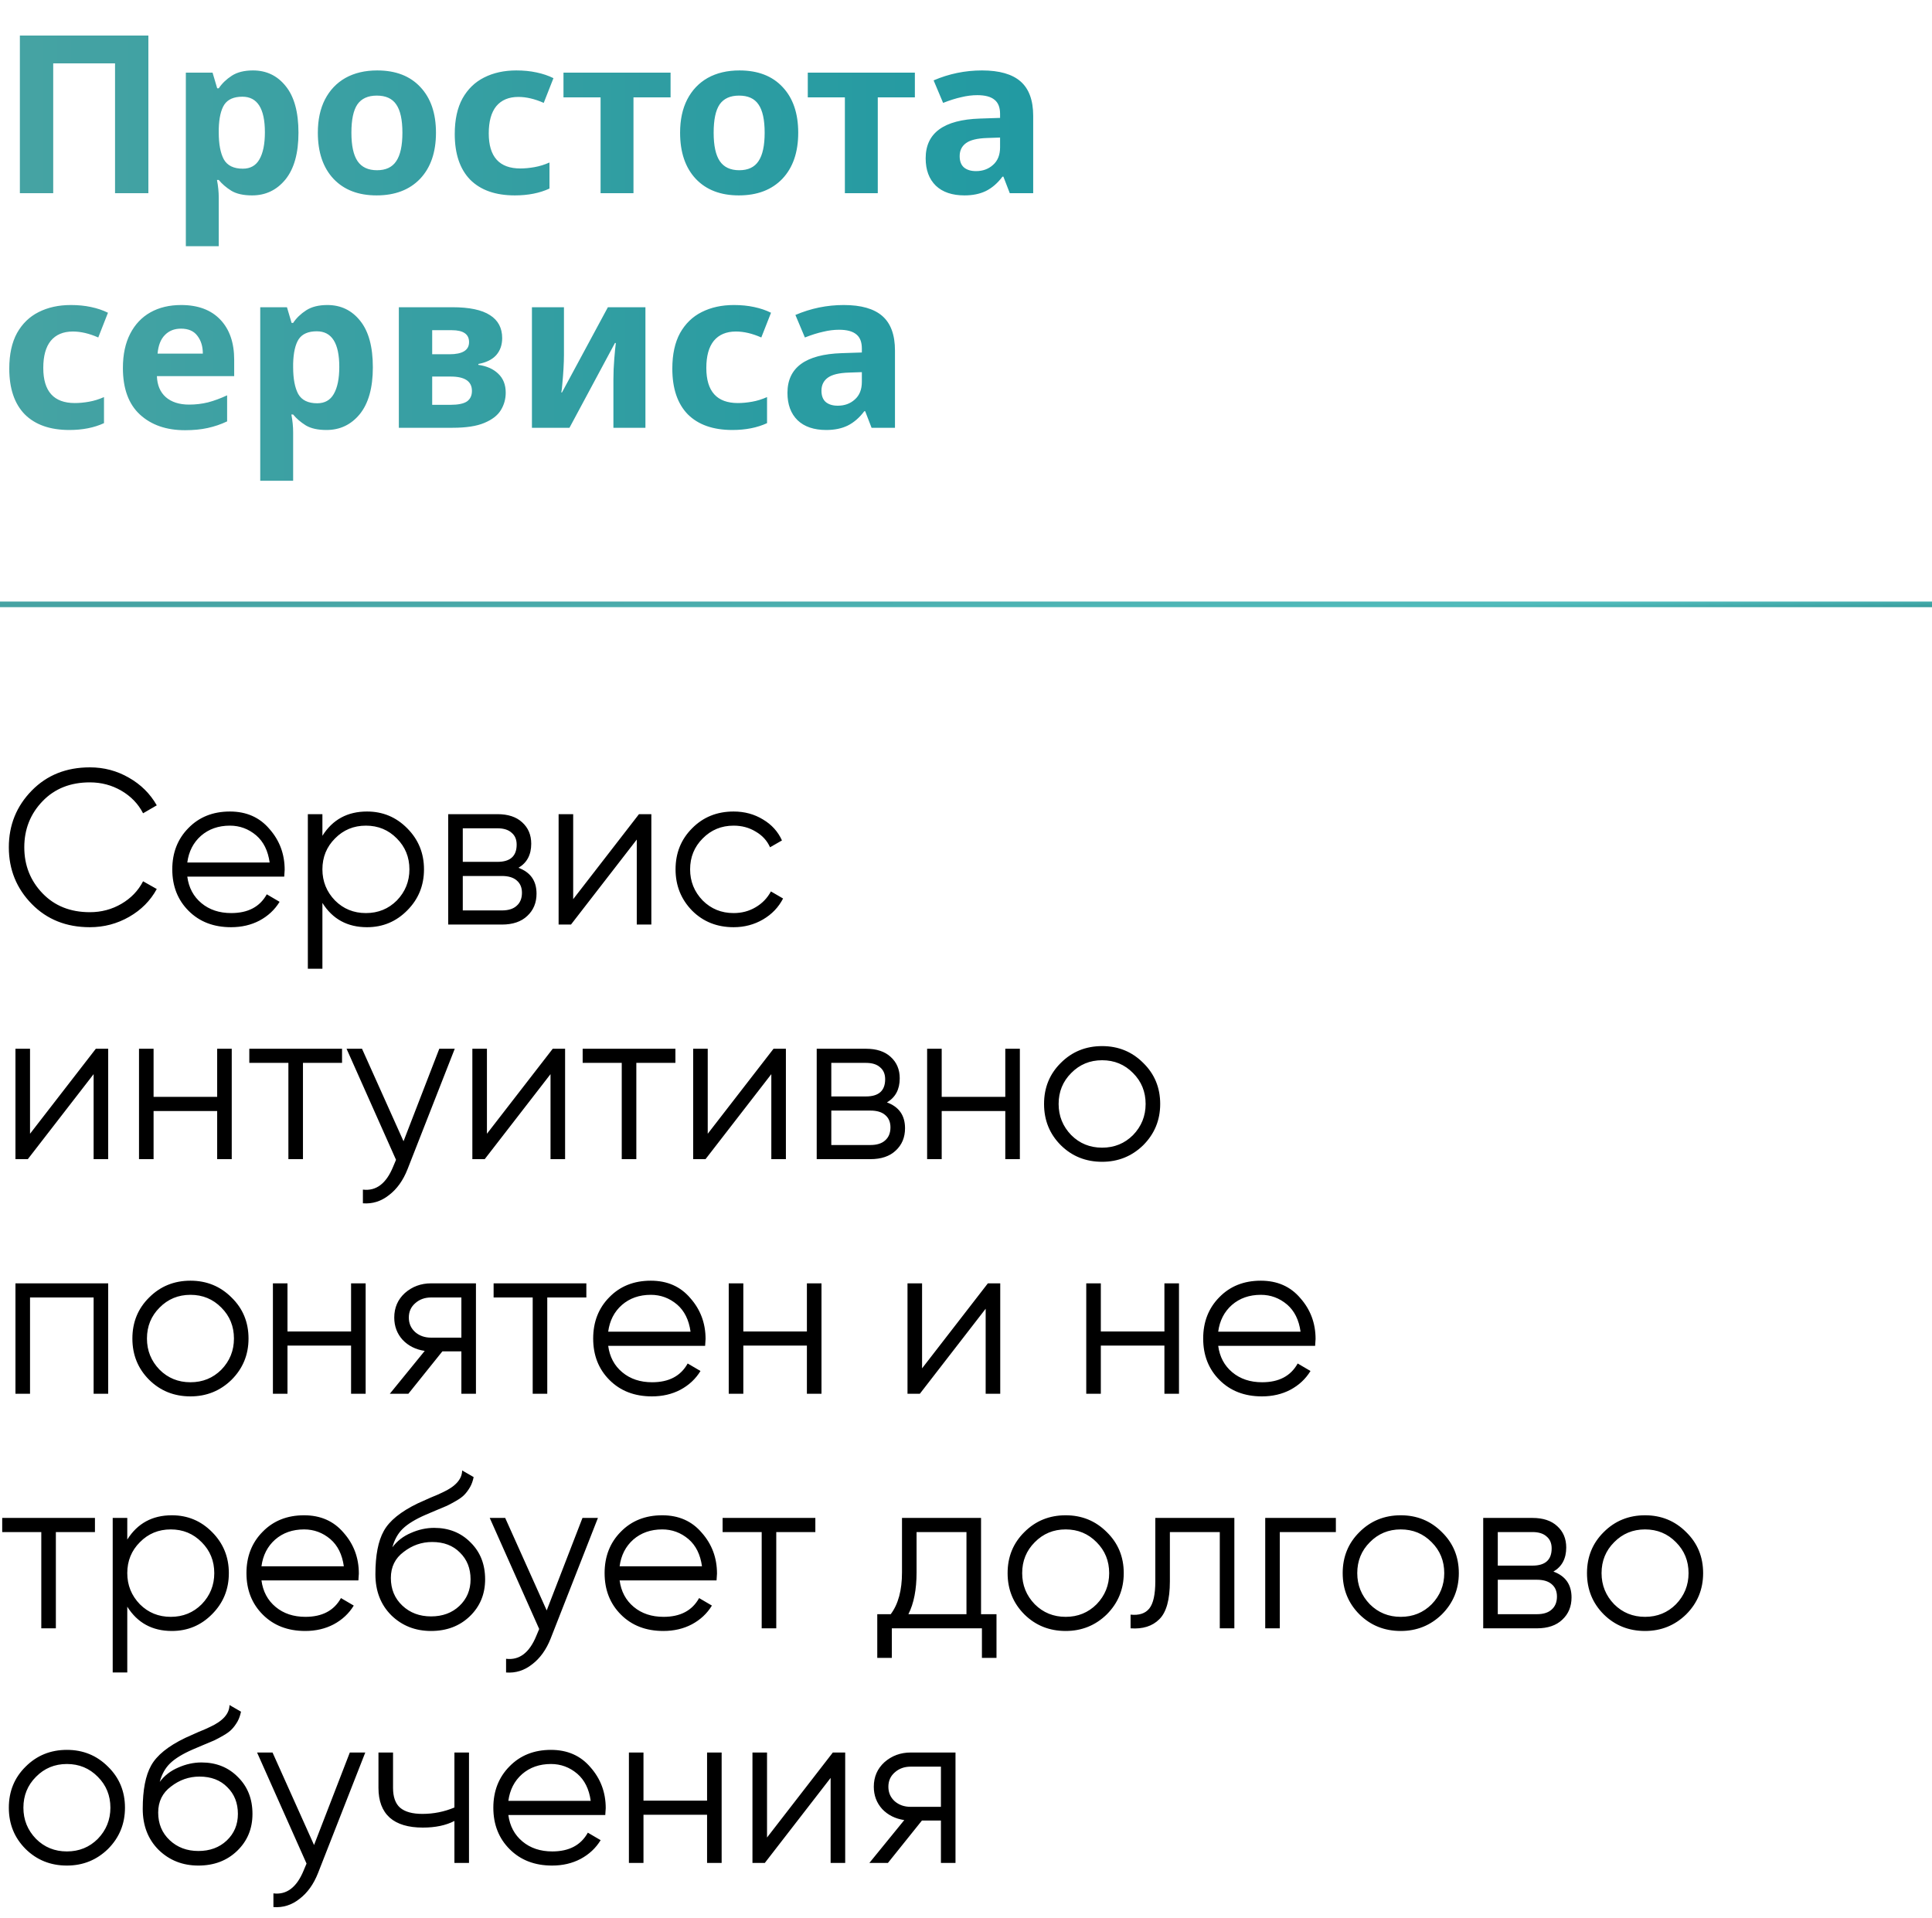
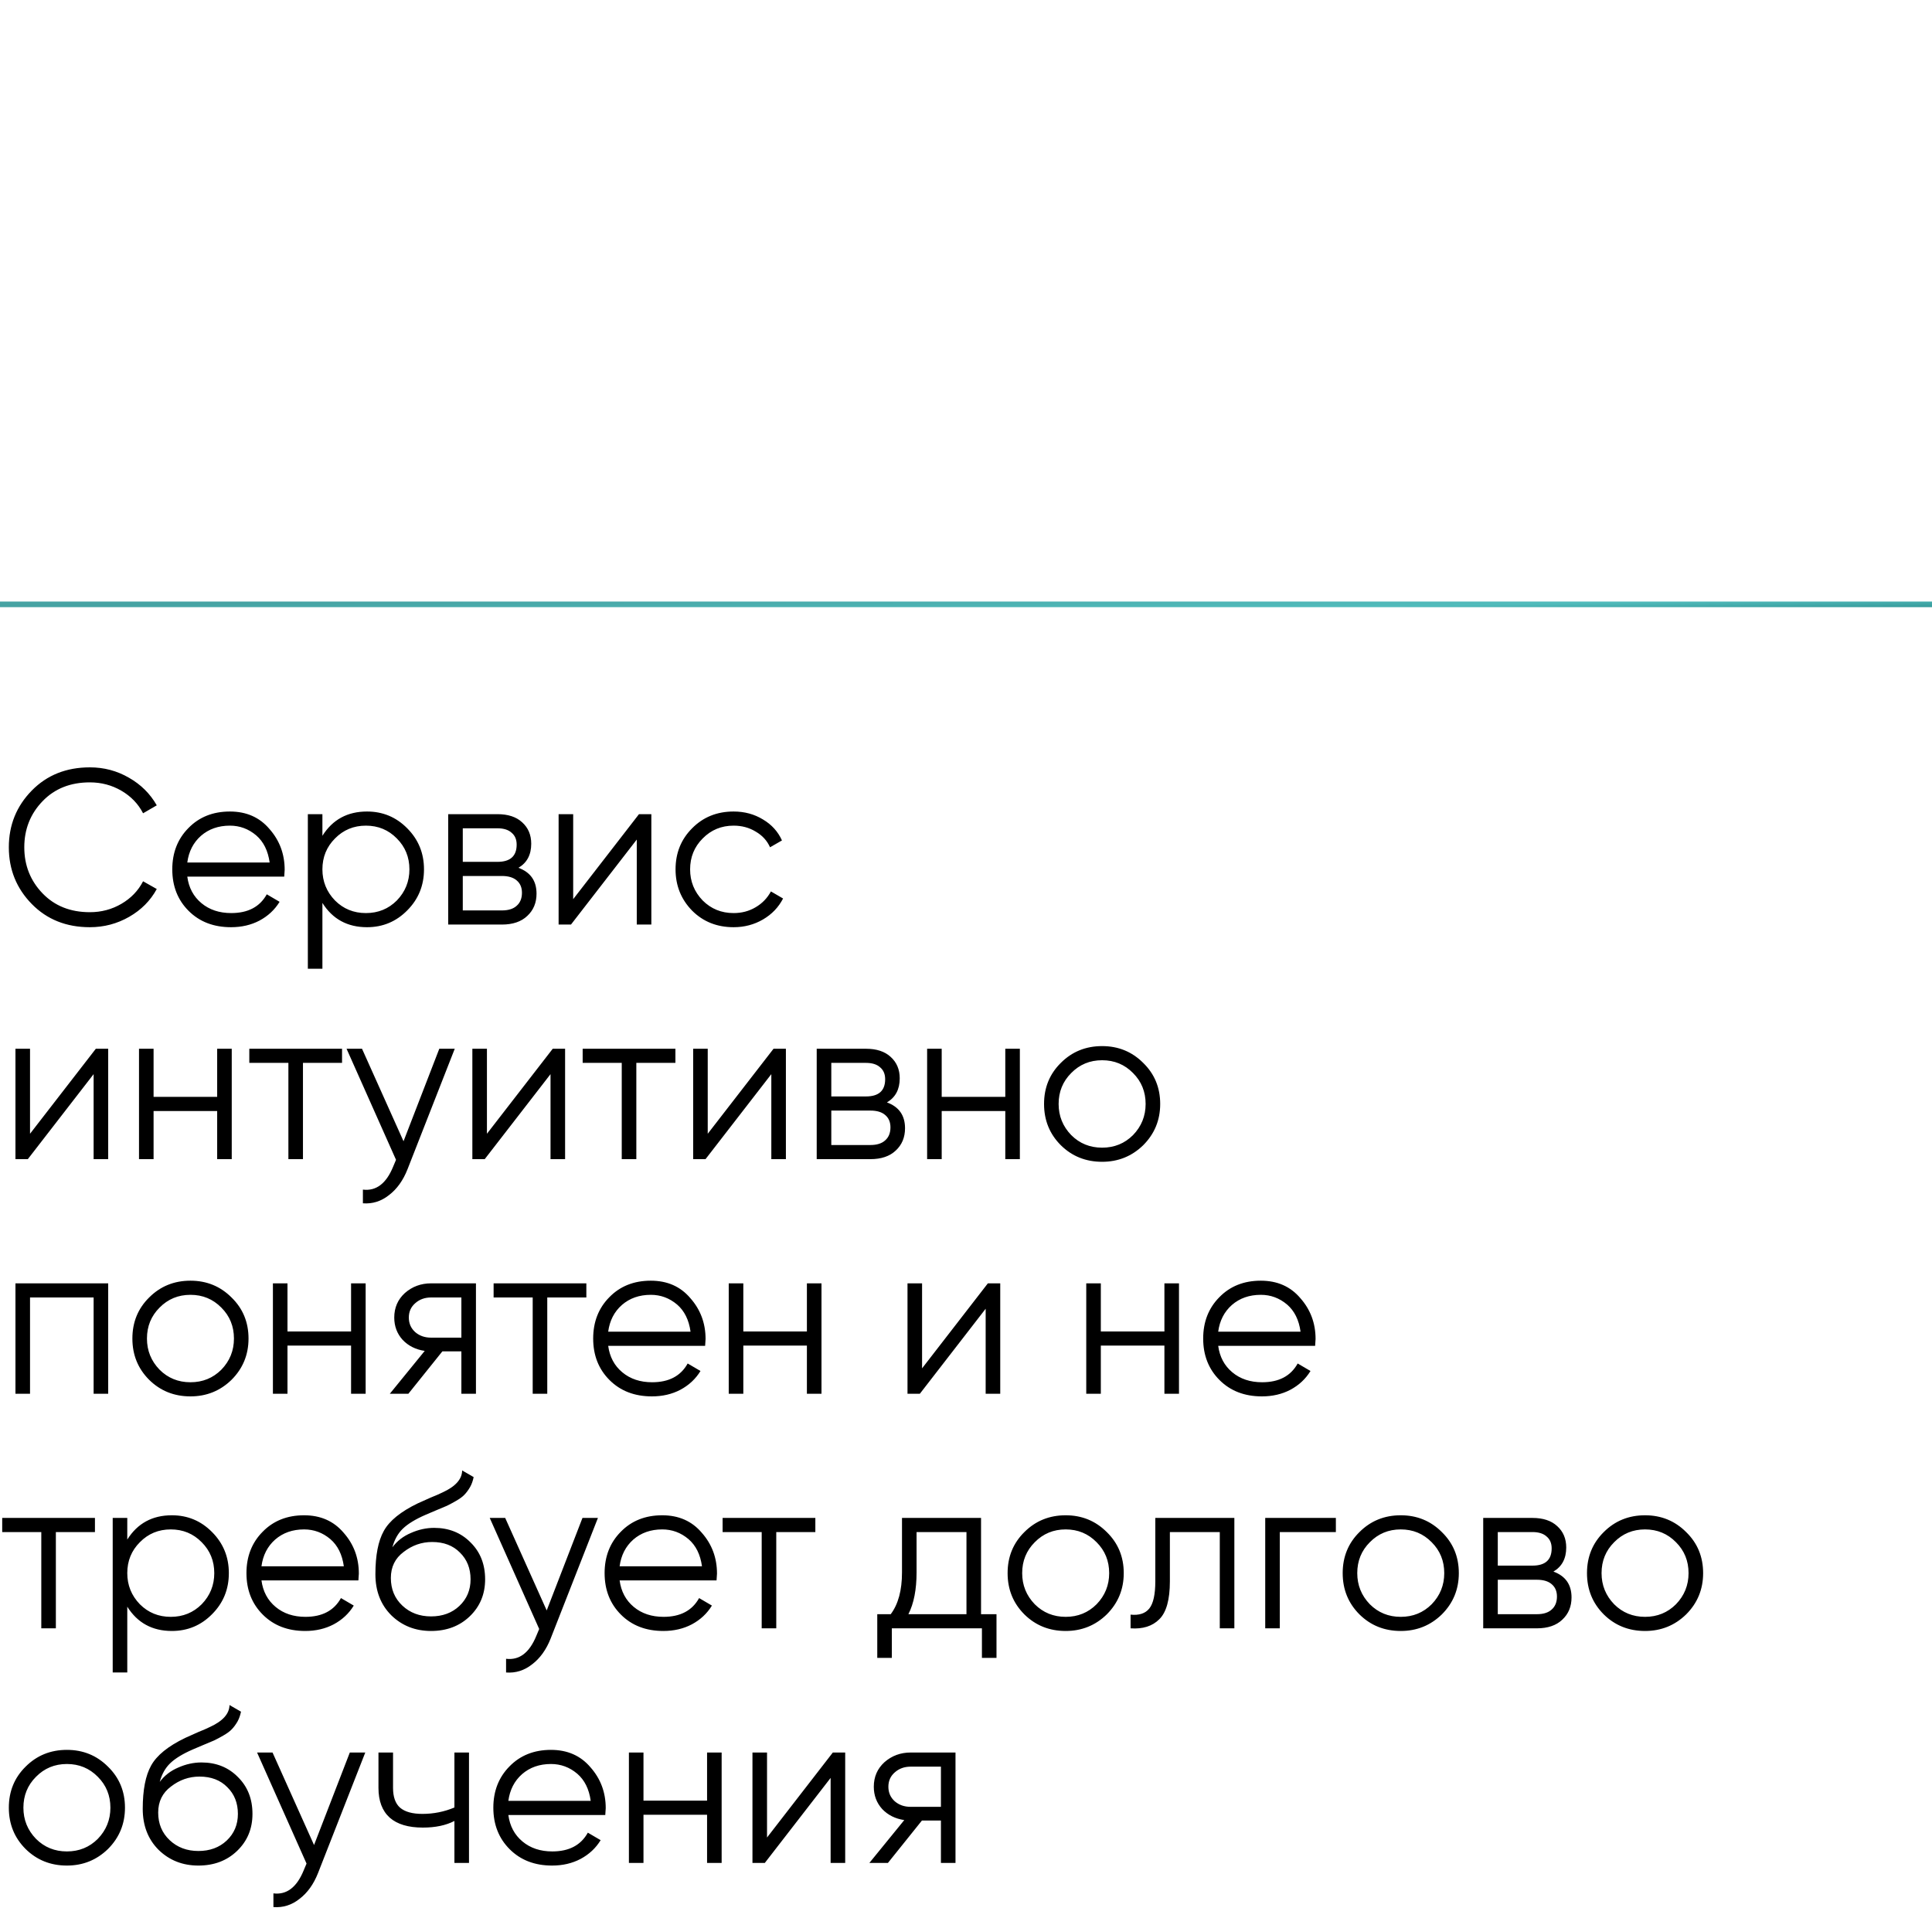
<svg xmlns="http://www.w3.org/2000/svg" width="140" height="139" viewBox="0 0 140 139" fill="none">
-   <path d="M1.44 14V2.576H10.752V14H8.336V4.592H3.856V14H1.44ZM13.467 17.84V5.264H15.403L15.739 6.4H15.851C16.086 6.048 16.401 5.744 16.796 5.488C17.19 5.232 17.702 5.104 18.331 5.104C19.313 5.104 20.108 5.488 20.715 6.256C21.323 7.013 21.628 8.133 21.628 9.616C21.628 11.099 21.313 12.229 20.683 13.008C20.054 13.776 19.249 14.16 18.267 14.16C17.638 14.16 17.137 14.048 16.764 13.824C16.39 13.589 16.086 13.328 15.851 13.04H15.723C15.809 13.488 15.851 13.915 15.851 14.32V17.84H13.467ZM17.596 12.224C18.14 12.224 18.54 12 18.796 11.552C19.062 11.093 19.195 10.437 19.195 9.584C19.195 7.867 18.651 7.008 17.564 7.008C16.945 7.008 16.508 7.2 16.252 7.584C16.006 7.968 15.873 8.555 15.851 9.344V9.6C15.851 10.443 15.974 11.093 16.22 11.552C16.476 12 16.934 12.224 17.596 12.224ZM27.288 14.16C25.965 14.16 24.925 13.76 24.168 12.96C23.41 12.149 23.032 11.035 23.032 9.616C23.032 8.688 23.202 7.888 23.544 7.216C23.896 6.533 24.392 6.011 25.032 5.648C25.682 5.285 26.45 5.104 27.336 5.104C28.669 5.104 29.709 5.504 30.456 6.304C31.213 7.104 31.592 8.208 31.592 9.616C31.592 11.035 31.208 12.149 30.44 12.96C29.672 13.76 28.621 14.16 27.288 14.16ZM27.32 12.336C27.96 12.336 28.424 12.117 28.712 11.68C29.01 11.243 29.16 10.555 29.16 9.616C29.16 8.677 29.01 7.995 28.712 7.568C28.424 7.141 27.954 6.928 27.304 6.928C26.664 6.928 26.194 7.141 25.896 7.568C25.608 7.995 25.464 8.677 25.464 9.616C25.464 10.555 25.613 11.243 25.912 11.68C26.21 12.117 26.68 12.336 27.32 12.336ZM37.305 14.16C35.908 14.16 34.831 13.781 34.073 13.024C33.327 12.256 32.953 11.152 32.953 9.712C32.953 8.677 33.14 7.819 33.513 7.136C33.897 6.453 34.42 5.947 35.081 5.616C35.753 5.275 36.532 5.104 37.417 5.104C37.94 5.104 38.425 5.152 38.873 5.248C39.332 5.344 39.743 5.483 40.105 5.664L39.401 7.456C38.751 7.168 38.137 7.024 37.561 7.024C36.868 7.024 36.335 7.248 35.961 7.696C35.599 8.144 35.417 8.8 35.417 9.664C35.417 11.36 36.18 12.208 37.705 12.208C38.025 12.208 38.367 12.176 38.729 12.112C39.092 12.048 39.455 11.936 39.817 11.776V13.664C39.103 13.995 38.265 14.16 37.305 14.16ZM43.52 14V7.056H40.832V5.264H48.592V7.056H45.904V14H43.52ZM53.538 14.16C52.215 14.16 51.175 13.76 50.418 12.96C49.66 12.149 49.282 11.035 49.282 9.616C49.282 8.688 49.452 7.888 49.794 7.216C50.146 6.533 50.642 6.011 51.282 5.648C51.932 5.285 52.7 5.104 53.586 5.104C54.919 5.104 55.959 5.504 56.706 6.304C57.463 7.104 57.842 8.208 57.842 9.616C57.842 11.035 57.458 12.149 56.69 12.96C55.922 13.76 54.871 14.16 53.538 14.16ZM53.57 12.336C54.21 12.336 54.674 12.117 54.962 11.68C55.26 11.243 55.41 10.555 55.41 9.616C55.41 8.677 55.26 7.995 54.962 7.568C54.674 7.141 54.204 6.928 53.554 6.928C52.914 6.928 52.444 7.141 52.146 7.568C51.858 7.995 51.714 8.677 51.714 9.616C51.714 10.555 51.863 11.243 52.162 11.68C52.46 12.117 52.93 12.336 53.57 12.336ZM61.223 14V7.056H58.535V5.264H66.295V7.056H63.607V14H61.223ZM69.893 14.16C68.997 14.16 68.304 13.925 67.813 13.456C67.323 12.976 67.077 12.315 67.077 11.472C67.077 9.637 68.389 8.677 71.013 8.592L72.469 8.544V8.256C72.469 7.787 72.336 7.445 72.069 7.232C71.802 7.008 71.386 6.896 70.821 6.896C70.448 6.896 70.064 6.944 69.669 7.04C69.275 7.125 68.832 7.264 68.341 7.456L67.653 5.824C68.773 5.344 69.941 5.104 71.157 5.104C72.416 5.104 73.349 5.371 73.957 5.904C74.565 6.437 74.869 7.269 74.869 8.4V14H73.173L72.709 12.8H72.645C72.293 13.269 71.893 13.616 71.445 13.84C71.008 14.053 70.49 14.16 69.893 14.16ZM70.725 12.4C71.216 12.4 71.626 12.251 71.957 11.952C72.299 11.653 72.469 11.227 72.469 10.672V9.968L71.541 10C70.826 10.021 70.314 10.144 70.005 10.368C69.696 10.592 69.541 10.907 69.541 11.312C69.541 11.675 69.642 11.947 69.845 12.128C70.058 12.309 70.352 12.4 70.725 12.4ZM5.024 31.16C3.627 31.16 2.549 30.781 1.792 30.024C1.045 29.256 0.672 28.152 0.672 26.712C0.672 25.677 0.859 24.819 1.232 24.136C1.616 23.453 2.139 22.947 2.8 22.616C3.472 22.275 4.251 22.104 5.136 22.104C5.659 22.104 6.144 22.152 6.592 22.248C7.051 22.344 7.461 22.483 7.824 22.664L7.12 24.456C6.469 24.168 5.856 24.024 5.28 24.024C4.587 24.024 4.053 24.248 3.68 24.696C3.317 25.144 3.136 25.8 3.136 26.664C3.136 28.36 3.899 29.208 5.424 29.208C5.744 29.208 6.085 29.176 6.448 29.112C6.811 29.048 7.173 28.936 7.536 28.776V30.664C6.821 30.995 5.984 31.16 5.024 31.16ZM13.402 31.176C12.048 31.176 10.96 30.797 10.138 30.04C9.317 29.283 8.906 28.157 8.906 26.664C8.906 25.693 9.082 24.867 9.434 24.184C9.786 23.501 10.277 22.984 10.906 22.632C11.536 22.28 12.277 22.104 13.13 22.104C14.346 22.104 15.29 22.456 15.962 23.16C16.634 23.864 16.97 24.835 16.97 26.072V27.256H11.37C11.392 27.907 11.605 28.413 12.01 28.776C12.426 29.139 12.992 29.32 13.706 29.32C14.176 29.32 14.629 29.267 15.066 29.16C15.514 29.043 15.978 28.872 16.458 28.648V30.536C16.01 30.749 15.541 30.909 15.05 31.016C14.57 31.123 14.021 31.176 13.402 31.176ZM11.418 25.624H14.698C14.698 25.101 14.565 24.669 14.298 24.328C14.042 23.987 13.648 23.816 13.114 23.816C12.634 23.816 12.245 23.971 11.946 24.28C11.648 24.579 11.472 25.027 11.418 25.624ZM18.858 34.84V22.264H20.794L21.13 23.4H21.242C21.477 23.048 21.791 22.744 22.186 22.488C22.581 22.232 23.093 22.104 23.722 22.104C24.703 22.104 25.498 22.488 26.106 23.256C26.714 24.013 27.018 25.133 27.018 26.616C27.018 28.099 26.703 29.229 26.074 30.008C25.445 30.776 24.64 31.16 23.658 31.16C23.029 31.16 22.527 31.048 22.154 30.824C21.781 30.589 21.477 30.328 21.242 30.04H21.114C21.2 30.488 21.242 30.915 21.242 31.32V34.84H18.858ZM22.986 29.224C23.53 29.224 23.93 29 24.186 28.552C24.453 28.093 24.586 27.437 24.586 26.584C24.586 24.867 24.042 24.008 22.954 24.008C22.335 24.008 21.898 24.2 21.642 24.584C21.397 24.968 21.264 25.555 21.242 26.344V26.6C21.242 27.443 21.365 28.093 21.61 28.552C21.866 29 22.325 29.224 22.986 29.224ZM28.902 31V22.264H32.774C34.012 22.264 34.924 22.456 35.51 22.84C36.097 23.213 36.39 23.768 36.39 24.504C36.39 24.995 36.246 25.405 35.958 25.736C35.67 26.056 35.238 26.269 34.662 26.376V26.44C35.27 26.525 35.75 26.739 36.102 27.08C36.465 27.421 36.646 27.88 36.646 28.456C36.646 28.915 36.529 29.336 36.294 29.72C36.06 30.104 35.66 30.413 35.094 30.648C34.54 30.883 33.772 31 32.79 31H28.902ZM31.318 25.672H32.566C33.516 25.672 33.99 25.379 33.99 24.792C33.99 24.216 33.574 23.928 32.742 23.928H31.318V25.672ZM31.318 29.336H32.646C33.19 29.336 33.585 29.256 33.83 29.096C34.076 28.925 34.198 28.669 34.198 28.328C34.198 27.635 33.686 27.288 32.662 27.288H31.318V29.336ZM38.546 31V22.264H40.866V25.72C40.866 26.008 40.855 26.339 40.834 26.712C40.812 27.085 40.786 27.432 40.754 27.752C40.732 28.072 40.706 28.301 40.674 28.44H40.722L44.05 22.264H46.77V31H44.45V27.512C44.45 27.011 44.471 26.504 44.514 25.992C44.556 25.469 44.594 25.091 44.626 24.856H44.562L41.266 31H38.546ZM53.071 31.16C51.673 31.16 50.596 30.781 49.839 30.024C49.092 29.256 48.719 28.152 48.719 26.712C48.719 25.677 48.906 24.819 49.279 24.136C49.663 23.453 50.185 22.947 50.847 22.616C51.519 22.275 52.297 22.104 53.183 22.104C53.706 22.104 54.191 22.152 54.639 22.248C55.097 22.344 55.508 22.483 55.871 22.664L55.167 24.456C54.516 24.168 53.903 24.024 53.327 24.024C52.633 24.024 52.1 24.248 51.727 24.696C51.364 25.144 51.183 25.8 51.183 26.664C51.183 28.36 51.946 29.208 53.471 29.208C53.791 29.208 54.132 29.176 54.495 29.112C54.858 29.048 55.22 28.936 55.583 28.776V30.664C54.868 30.995 54.031 31.16 53.071 31.16ZM59.877 31.16C58.981 31.16 58.288 30.925 57.797 30.456C57.307 29.976 57.062 29.315 57.062 28.472C57.062 26.637 58.373 25.677 60.998 25.592L62.453 25.544V25.256C62.453 24.787 62.32 24.445 62.053 24.232C61.787 24.008 61.371 23.896 60.806 23.896C60.432 23.896 60.048 23.944 59.654 24.04C59.259 24.125 58.816 24.264 58.325 24.456L57.638 22.824C58.758 22.344 59.925 22.104 61.142 22.104C62.4 22.104 63.334 22.371 63.941 22.904C64.549 23.437 64.853 24.269 64.853 25.4V31H63.157L62.694 29.8H62.63C62.278 30.269 61.877 30.616 61.429 30.84C60.992 31.053 60.475 31.16 59.877 31.16ZM60.709 29.4C61.2 29.4 61.611 29.251 61.941 28.952C62.283 28.653 62.453 28.227 62.453 27.672V26.968L61.526 27C60.811 27.021 60.299 27.144 59.989 27.368C59.68 27.592 59.526 27.907 59.526 28.312C59.526 28.675 59.627 28.947 59.83 29.128C60.043 29.309 60.336 29.4 60.709 29.4Z" fill="url(#paint0_linear_1561_5057)" />
  <line y1="43.796" x2="140" y2="43.796" stroke="url(#paint1_linear_1561_5057)" stroke-width="0.407" />
  <path d="M6.512 67.192C4.805 67.192 3.403 66.632 2.304 65.512C1.195 64.381 0.64 63.011 0.64 61.4C0.64 59.789 1.195 58.419 2.304 57.288C3.403 56.168 4.805 55.608 6.512 55.608C7.536 55.608 8.48 55.859 9.344 56.36C10.208 56.851 10.88 57.517 11.36 58.36L10.368 58.936C10.016 58.253 9.493 57.709 8.8 57.304C8.107 56.899 7.344 56.696 6.512 56.696C5.104 56.696 3.963 57.149 3.088 58.056C2.203 58.973 1.76 60.088 1.76 61.4C1.76 62.712 2.203 63.827 3.088 64.744C3.963 65.651 5.104 66.104 6.512 66.104C7.344 66.104 8.107 65.901 8.8 65.496C9.493 65.091 10.016 64.547 10.368 63.864L11.36 64.424C10.901 65.267 10.235 65.939 9.36 66.44C8.485 66.941 7.536 67.192 6.512 67.192ZM16.66 58.808C17.854 58.808 18.809 59.229 19.524 60.072C20.26 60.904 20.628 61.891 20.628 63.032C20.628 63.085 20.617 63.251 20.596 63.528H13.572C13.678 64.328 14.02 64.968 14.596 65.448C15.172 65.928 15.892 66.168 16.756 66.168C17.972 66.168 18.83 65.715 19.332 64.808L20.26 65.352C19.908 65.928 19.422 66.381 18.804 66.712C18.196 67.032 17.508 67.192 16.74 67.192C15.481 67.192 14.457 66.797 13.668 66.008C12.878 65.219 12.484 64.216 12.484 63C12.484 61.795 12.873 60.797 13.652 60.008C14.43 59.208 15.433 58.808 16.66 58.808ZM16.66 59.832C15.828 59.832 15.129 60.077 14.564 60.568C14.009 61.059 13.678 61.704 13.572 62.504H19.54C19.422 61.651 19.097 60.995 18.564 60.536C18.009 60.067 17.374 59.832 16.66 59.832ZM26.596 58.808C27.737 58.808 28.707 59.213 29.508 60.024C30.318 60.835 30.724 61.827 30.724 63C30.724 64.173 30.318 65.165 29.508 65.976C28.707 66.787 27.737 67.192 26.596 67.192C25.177 67.192 24.099 66.605 23.363 65.432V70.2H22.308V59H23.363V60.568C24.099 59.395 25.177 58.808 26.596 58.808ZM24.276 65.256C24.884 65.864 25.63 66.168 26.515 66.168C27.401 66.168 28.148 65.864 28.756 65.256C29.363 64.627 29.668 63.875 29.668 63C29.668 62.115 29.363 61.368 28.756 60.76C28.148 60.141 27.401 59.832 26.515 59.832C25.63 59.832 24.884 60.141 24.276 60.76C23.668 61.368 23.363 62.115 23.363 63C23.363 63.875 23.668 64.627 24.276 65.256ZM37.567 62.888C38.442 63.208 38.879 63.832 38.879 64.76C38.879 65.421 38.655 65.96 38.207 66.376C37.77 66.792 37.157 67 36.367 67H32.479V59H36.047C36.815 59 37.413 59.197 37.839 59.592C38.277 59.987 38.495 60.504 38.495 61.144C38.495 61.944 38.186 62.525 37.567 62.888ZM36.047 60.024H33.535V62.456H36.047C36.975 62.456 37.439 62.04 37.439 61.208C37.439 60.835 37.317 60.547 37.071 60.344C36.837 60.131 36.495 60.024 36.047 60.024ZM33.535 65.976H36.367C36.837 65.976 37.194 65.864 37.439 65.64C37.695 65.416 37.823 65.101 37.823 64.696C37.823 64.312 37.695 64.013 37.439 63.8C37.194 63.587 36.837 63.48 36.367 63.48H33.535V65.976ZM41.535 65.16L46.303 59H47.199V67H46.143V60.84L41.375 67H40.479V59H41.535V65.16ZM53.16 67.192C51.955 67.192 50.953 66.792 50.153 65.992C49.352 65.171 48.953 64.173 48.953 63C48.953 61.816 49.352 60.824 50.153 60.024C50.953 59.213 51.955 58.808 53.16 58.808C53.95 58.808 54.659 59 55.288 59.384C55.918 59.757 56.377 60.264 56.664 60.904L55.8 61.4C55.587 60.92 55.24 60.541 54.761 60.264C54.291 59.976 53.758 59.832 53.16 59.832C52.275 59.832 51.529 60.141 50.92 60.76C50.312 61.368 50.008 62.115 50.008 63C50.008 63.875 50.312 64.627 50.92 65.256C51.529 65.864 52.275 66.168 53.16 66.168C53.747 66.168 54.275 66.029 54.745 65.752C55.224 65.475 55.598 65.091 55.864 64.6L56.745 65.112C56.414 65.752 55.928 66.259 55.288 66.632C54.648 67.005 53.939 67.192 53.16 67.192ZM2.176 82.16L6.944 76H7.84V84H6.784V77.84L2.016 84H1.12V76H2.176V82.16ZM15.737 79.488V76H16.793V84H15.737V80.512H11.129V84H10.073V76H11.129V79.488H15.737ZM18.066 76H24.786V77.024H21.954V84H20.898V77.024H18.066V76ZM29.241 82.704L31.833 76H32.953L29.529 84.736C29.209 85.547 28.761 86.171 28.185 86.608C27.62 87.056 26.991 87.253 26.297 87.2V86.208C27.257 86.325 27.988 85.771 28.489 84.544L28.697 84.048L25.113 76H26.233L29.241 82.704ZM35.285 82.16L40.053 76H40.949V84H39.893V77.84L35.125 84H34.229V76H35.285V82.16ZM42.222 76H48.943V77.024H46.111V84H45.054V77.024H42.222V76ZM51.285 82.16L56.053 76H56.949V84H55.893V77.84L51.125 84H50.229V76H51.285V82.16ZM64.27 79.888C65.145 80.208 65.582 80.832 65.582 81.76C65.582 82.421 65.359 82.96 64.91 83.376C64.473 83.792 63.86 84 63.071 84H59.182V76H62.751C63.519 76 64.116 76.197 64.543 76.592C64.98 76.987 65.198 77.504 65.198 78.144C65.198 78.944 64.889 79.525 64.27 79.888ZM62.751 77.024H60.239V79.456H62.751C63.678 79.456 64.142 79.04 64.142 78.208C64.142 77.835 64.02 77.547 63.775 77.344C63.54 77.131 63.199 77.024 62.751 77.024ZM60.239 82.976H63.071C63.54 82.976 63.897 82.864 64.142 82.64C64.398 82.416 64.526 82.101 64.526 81.696C64.526 81.312 64.398 81.013 64.142 80.8C63.897 80.587 63.54 80.48 63.071 80.48H60.239V82.976ZM72.847 79.488V76H73.903V84H72.847V80.512H68.239V84H67.183V76H68.239V79.488H72.847ZM82.84 82.992C82.018 83.792 81.026 84.192 79.864 84.192C78.68 84.192 77.682 83.792 76.872 82.992C76.061 82.181 75.656 81.184 75.656 80C75.656 78.816 76.061 77.824 76.872 77.024C77.682 76.213 78.68 75.808 79.864 75.808C81.037 75.808 82.029 76.213 82.84 77.024C83.661 77.824 84.072 78.816 84.072 80C84.072 81.173 83.661 82.171 82.84 82.992ZM77.624 82.256C78.232 82.864 78.978 83.168 79.864 83.168C80.749 83.168 81.496 82.864 82.104 82.256C82.712 81.627 83.016 80.875 83.016 80C83.016 79.115 82.712 78.368 82.104 77.76C81.496 77.141 80.749 76.832 79.864 76.832C78.978 76.832 78.232 77.141 77.624 77.76C77.016 78.368 76.712 79.115 76.712 80C76.712 80.875 77.016 81.627 77.624 82.256ZM1.12 93H7.84V101H6.784V94.024H2.176V101H1.12V93ZM16.777 99.992C15.956 100.792 14.964 101.192 13.801 101.192C12.617 101.192 11.62 100.792 10.809 99.992C9.998 99.181 9.593 98.184 9.593 97C9.593 95.816 9.998 94.824 10.809 94.024C11.62 93.213 12.617 92.808 13.801 92.808C14.975 92.808 15.966 93.213 16.777 94.024C17.599 94.824 18.009 95.816 18.009 97C18.009 98.173 17.599 99.171 16.777 99.992ZM11.561 99.256C12.169 99.864 12.916 100.168 13.801 100.168C14.687 100.168 15.433 99.864 16.041 99.256C16.649 98.627 16.953 97.875 16.953 97C16.953 96.115 16.649 95.368 16.041 94.76C15.433 94.141 14.687 93.832 13.801 93.832C12.916 93.832 12.169 94.141 11.561 94.76C10.953 95.368 10.649 96.115 10.649 97C10.649 97.875 10.953 98.627 11.561 99.256ZM25.44 96.488V93H26.496V101H25.44V97.512H20.832V101H19.776V93H20.832V96.488H25.44ZM31.241 93H34.489V101H33.433V97.928H32.057L29.593 101H28.249L30.777 97.896C30.127 97.8 29.593 97.533 29.177 97.096C28.772 96.648 28.569 96.109 28.569 95.48C28.569 94.765 28.825 94.173 29.337 93.704C29.871 93.235 30.505 93 31.241 93ZM31.241 96.936H33.433V94.024H31.241C30.783 94.024 30.399 94.163 30.089 94.44C29.78 94.707 29.625 95.053 29.625 95.48C29.625 95.907 29.78 96.259 30.089 96.536C30.399 96.803 30.783 96.936 31.241 96.936ZM35.769 93H42.489V94.024H39.657V101H38.601V94.024H35.769V93ZM47.16 92.808C48.354 92.808 49.309 93.229 50.024 94.072C50.76 94.904 51.128 95.891 51.128 97.032C51.128 97.085 51.117 97.251 51.096 97.528H44.072C44.178 98.328 44.52 98.968 45.096 99.448C45.672 99.928 46.392 100.168 47.256 100.168C48.472 100.168 49.33 99.715 49.832 98.808L50.76 99.352C50.408 99.928 49.922 100.381 49.304 100.712C48.696 101.032 48.008 101.192 47.24 101.192C45.981 101.192 44.957 100.797 44.168 100.008C43.378 99.219 42.984 98.216 42.984 97C42.984 95.795 43.373 94.797 44.152 94.008C44.93 93.208 45.933 92.808 47.16 92.808ZM47.16 93.832C46.328 93.832 45.629 94.077 45.064 94.568C44.509 95.059 44.178 95.704 44.072 96.504H50.04C49.922 95.651 49.597 94.995 49.064 94.536C48.509 94.067 47.874 93.832 47.16 93.832ZM58.471 96.488V93H59.528V101H58.471V97.512H53.864V101H52.807V93H53.864V96.488H58.471ZM66.817 99.16L71.585 93H72.481V101H71.425V94.84L66.657 101H65.761V93H66.817V99.16ZM84.378 96.488V93H85.434V101H84.378V97.512H79.77V101H78.714V93H79.77V96.488H84.378ZM91.363 92.808C92.558 92.808 93.512 93.229 94.227 94.072C94.963 94.904 95.331 95.891 95.331 97.032C95.331 97.085 95.32 97.251 95.299 97.528H88.275C88.382 98.328 88.723 98.968 89.299 99.448C89.875 99.928 90.595 100.168 91.459 100.168C92.675 100.168 93.534 99.715 94.035 98.808L94.963 99.352C94.611 99.928 94.126 100.381 93.507 100.712C92.899 101.032 92.211 101.192 91.443 101.192C90.184 101.192 89.16 100.797 88.371 100.008C87.582 99.219 87.187 98.216 87.187 97C87.187 95.795 87.576 94.797 88.355 94.008C89.133 93.208 90.136 92.808 91.363 92.808ZM91.363 93.832C90.531 93.832 89.832 94.077 89.267 94.568C88.712 95.059 88.382 95.704 88.275 96.504H94.243C94.126 95.651 93.8 94.995 93.267 94.536C92.712 94.067 92.078 93.832 91.363 93.832ZM0.16 110H6.88V111.024H4.048V118H2.992V111.024H0.16V110ZM12.455 109.808C13.596 109.808 14.567 110.213 15.367 111.024C16.177 111.835 16.583 112.827 16.583 114C16.583 115.173 16.177 116.165 15.367 116.976C14.567 117.787 13.596 118.192 12.455 118.192C11.036 118.192 9.959 117.605 9.223 116.432V121.2H8.167V110H9.223V111.568C9.959 110.395 11.036 109.808 12.455 109.808ZM10.135 116.256C10.743 116.864 11.489 117.168 12.375 117.168C13.26 117.168 14.007 116.864 14.615 116.256C15.223 115.627 15.527 114.875 15.527 114C15.527 113.115 15.223 112.368 14.615 111.76C14.007 111.141 13.26 110.832 12.375 110.832C11.489 110.832 10.743 111.141 10.135 111.76C9.527 112.368 9.223 113.115 9.223 114C9.223 114.875 9.527 115.627 10.135 116.256ZM22.035 109.808C23.229 109.808 24.184 110.229 24.899 111.072C25.635 111.904 26.003 112.891 26.003 114.032C26.003 114.085 25.992 114.251 25.971 114.528H18.947C19.053 115.328 19.395 115.968 19.971 116.448C20.547 116.928 21.267 117.168 22.131 117.168C23.347 117.168 24.205 116.715 24.707 115.808L25.635 116.352C25.283 116.928 24.797 117.381 24.179 117.712C23.571 118.032 22.883 118.192 22.115 118.192C20.856 118.192 19.832 117.797 19.043 117.008C18.253 116.219 17.859 115.216 17.859 114C17.859 112.795 18.248 111.797 19.027 111.008C19.805 110.208 20.808 109.808 22.035 109.808ZM22.035 110.832C21.203 110.832 20.504 111.077 19.939 111.568C19.384 112.059 19.053 112.704 18.947 113.504H24.915C24.797 112.651 24.472 111.995 23.939 111.536C23.384 111.067 22.749 110.832 22.035 110.832ZM31.235 118.192C30.093 118.192 29.133 117.813 28.355 117.056C27.587 116.288 27.203 115.296 27.203 114.08C27.203 112.715 27.405 111.669 27.811 110.944C28.216 110.208 29.037 109.541 30.274 108.944C30.669 108.763 30.979 108.624 31.203 108.528C31.576 108.379 31.869 108.251 32.083 108.144C33.011 107.717 33.48 107.189 33.49 106.56L34.322 107.04C34.269 107.307 34.184 107.547 34.066 107.76C33.928 107.995 33.789 108.181 33.651 108.32C33.523 108.459 33.32 108.608 33.042 108.768C32.861 108.875 32.642 108.992 32.386 109.12L31.587 109.456L30.834 109.776C30.099 110.096 29.549 110.432 29.186 110.784C28.834 111.125 28.584 111.573 28.434 112.128C28.776 111.669 29.224 111.323 29.779 111.088C30.333 110.843 30.893 110.72 31.459 110.72C32.525 110.72 33.405 111.072 34.099 111.776C34.803 112.469 35.154 113.36 35.154 114.448C35.154 115.525 34.781 116.421 34.035 117.136C33.298 117.84 32.365 118.192 31.235 118.192ZM29.154 116.352C29.709 116.875 30.402 117.136 31.235 117.136C32.066 117.136 32.749 116.885 33.282 116.384C33.827 115.872 34.099 115.227 34.099 114.448C34.099 113.659 33.843 113.013 33.331 112.512C32.829 112 32.157 111.744 31.314 111.744C30.557 111.744 29.869 111.984 29.25 112.464C28.632 112.923 28.323 113.552 28.323 114.352C28.323 115.163 28.6 115.829 29.154 116.352ZM39.616 116.704L42.208 110H43.328L39.904 118.736C39.584 119.547 39.136 120.171 38.56 120.608C37.995 121.056 37.365 121.253 36.672 121.2V120.208C37.632 120.325 38.363 119.771 38.864 118.544L39.072 118.048L35.488 110H36.608L39.616 116.704ZM47.988 109.808C49.182 109.808 50.137 110.229 50.852 111.072C51.588 111.904 51.956 112.891 51.956 114.032C51.956 114.085 51.945 114.251 51.924 114.528H44.9C45.007 115.328 45.348 115.968 45.924 116.448C46.5 116.928 47.22 117.168 48.084 117.168C49.3 117.168 50.158 116.715 50.66 115.808L51.588 116.352C51.236 116.928 50.751 117.381 50.132 117.712C49.524 118.032 48.836 118.192 48.068 118.192C46.809 118.192 45.785 117.797 44.996 117.008C44.206 116.219 43.812 115.216 43.812 114C43.812 112.795 44.201 111.797 44.98 111.008C45.758 110.208 46.761 109.808 47.988 109.808ZM47.988 110.832C47.156 110.832 46.457 111.077 45.892 111.568C45.337 112.059 45.007 112.704 44.9 113.504H50.868C50.751 112.651 50.425 111.995 49.892 111.536C49.337 111.067 48.703 110.832 47.988 110.832ZM52.363 110H59.083V111.024H56.251V118H55.195V111.024H52.363V110ZM71.09 110V116.976H72.21V120.144H71.154V118H64.626V120.144H63.57V116.976H64.546C65.09 116.251 65.362 115.243 65.362 113.952V110H71.09ZM65.826 116.976H70.034V111.024H66.418V113.952C66.418 115.189 66.221 116.197 65.826 116.976ZM80.199 116.992C79.378 117.792 78.386 118.192 77.223 118.192C76.039 118.192 75.042 117.792 74.231 116.992C73.42 116.181 73.015 115.184 73.015 114C73.015 112.816 73.42 111.824 74.231 111.024C75.042 110.213 76.039 109.808 77.223 109.808C78.396 109.808 79.388 110.213 80.199 111.024C81.02 111.824 81.431 112.816 81.431 114C81.431 115.173 81.02 116.171 80.199 116.992ZM74.983 116.256C75.591 116.864 76.338 117.168 77.223 117.168C78.108 117.168 78.855 116.864 79.463 116.256C80.071 115.627 80.375 114.875 80.375 114C80.375 113.115 80.071 112.368 79.463 111.76C78.855 111.141 78.108 110.832 77.223 110.832C76.338 110.832 75.591 111.141 74.983 111.76C74.375 112.368 74.071 113.115 74.071 114C74.071 114.875 74.375 115.627 74.983 116.256ZM83.718 110H89.446V118H88.39V111.024H84.774V114.592C84.774 115.925 84.518 116.843 84.006 117.344C83.504 117.845 82.811 118.064 81.926 118V117.008C82.544 117.072 82.998 116.923 83.286 116.56C83.574 116.197 83.718 115.541 83.718 114.592V110ZM91.683 110H96.802V111.024H92.739V118H91.683V110ZM104.48 116.992C103.659 117.792 102.667 118.192 101.504 118.192C100.32 118.192 99.323 117.792 98.512 116.992C97.702 116.181 97.296 115.184 97.296 114C97.296 112.816 97.702 111.824 98.512 111.024C99.323 110.213 100.32 109.808 101.504 109.808C102.678 109.808 103.67 110.213 104.48 111.024C105.302 111.824 105.712 112.816 105.712 114C105.712 115.173 105.302 116.171 104.48 116.992ZM99.264 116.256C99.872 116.864 100.619 117.168 101.504 117.168C102.39 117.168 103.136 116.864 103.744 116.256C104.352 115.627 104.656 114.875 104.656 114C104.656 113.115 104.352 112.368 103.744 111.76C103.136 111.141 102.39 110.832 101.504 110.832C100.619 110.832 99.872 111.141 99.264 111.76C98.656 112.368 98.352 113.115 98.352 114C98.352 114.875 98.656 115.627 99.264 116.256ZM112.567 113.888C113.442 114.208 113.879 114.832 113.879 115.76C113.879 116.421 113.655 116.96 113.207 117.376C112.77 117.792 112.157 118 111.367 118H107.479V110H111.047C111.815 110 112.413 110.197 112.839 110.592C113.277 110.987 113.495 111.504 113.495 112.144C113.495 112.944 113.186 113.525 112.567 113.888ZM111.047 111.024H108.535V113.456H111.047C111.975 113.456 112.439 113.04 112.439 112.208C112.439 111.835 112.317 111.547 112.071 111.344C111.837 111.131 111.495 111.024 111.047 111.024ZM108.535 116.976H111.367C111.837 116.976 112.194 116.864 112.439 116.64C112.695 116.416 112.823 116.101 112.823 115.696C112.823 115.312 112.695 115.013 112.439 114.8C112.194 114.587 111.837 114.48 111.367 114.48H108.535V116.976ZM122.183 116.992C121.362 117.792 120.37 118.192 119.207 118.192C118.023 118.192 117.026 117.792 116.215 116.992C115.405 116.181 114.999 115.184 114.999 114C114.999 112.816 115.405 111.824 116.215 111.024C117.026 110.213 118.023 109.808 119.207 109.808C120.381 109.808 121.373 110.213 122.183 111.024C123.005 111.824 123.415 112.816 123.415 114C123.415 115.173 123.005 116.171 122.183 116.992ZM116.967 116.256C117.575 116.864 118.322 117.168 119.207 117.168C120.093 117.168 120.839 116.864 121.447 116.256C122.055 115.627 122.359 114.875 122.359 114C122.359 113.115 122.055 112.368 121.447 111.76C120.839 111.141 120.093 110.832 119.207 110.832C118.322 110.832 117.575 111.141 116.967 111.76C116.359 112.368 116.055 113.115 116.055 114C116.055 114.875 116.359 115.627 116.967 116.256ZM7.824 133.992C7.003 134.792 6.011 135.192 4.848 135.192C3.664 135.192 2.667 134.792 1.856 133.992C1.045 133.181 0.64 132.184 0.64 131C0.64 129.816 1.045 128.824 1.856 128.024C2.667 127.213 3.664 126.808 4.848 126.808C6.021 126.808 7.013 127.213 7.824 128.024C8.645 128.824 9.056 129.816 9.056 131C9.056 132.173 8.645 133.171 7.824 133.992ZM2.608 133.256C3.216 133.864 3.963 134.168 4.848 134.168C5.733 134.168 6.48 133.864 7.088 133.256C7.696 132.627 8 131.875 8 131C8 130.115 7.696 129.368 7.088 128.76C6.48 128.141 5.733 127.832 4.848 127.832C3.963 127.832 3.216 128.141 2.608 128.76C2 129.368 1.696 130.115 1.696 131C1.696 131.875 2 132.627 2.608 133.256ZM14.375 135.192C13.234 135.192 12.274 134.813 11.495 134.056C10.727 133.288 10.343 132.296 10.343 131.08C10.343 129.715 10.546 128.669 10.951 127.944C11.357 127.208 12.178 126.541 13.415 125.944C13.81 125.763 14.119 125.624 14.343 125.528C14.716 125.379 15.01 125.251 15.223 125.144C16.151 124.717 16.62 124.189 16.631 123.56L17.463 124.04C17.41 124.307 17.325 124.547 17.207 124.76C17.069 124.995 16.93 125.181 16.791 125.32C16.663 125.459 16.46 125.608 16.183 125.768C16.002 125.875 15.783 125.992 15.527 126.12L14.727 126.456L13.975 126.776C13.239 127.096 12.69 127.432 12.327 127.784C11.975 128.125 11.725 128.573 11.575 129.128C11.916 128.669 12.364 128.323 12.919 128.088C13.474 127.843 14.034 127.72 14.599 127.72C15.666 127.72 16.546 128.072 17.239 128.776C17.943 129.469 18.295 130.36 18.295 131.448C18.295 132.525 17.922 133.421 17.175 134.136C16.439 134.84 15.506 135.192 14.375 135.192ZM12.295 133.352C12.85 133.875 13.543 134.136 14.375 134.136C15.207 134.136 15.89 133.885 16.423 133.384C16.967 132.872 17.239 132.227 17.239 131.448C17.239 130.659 16.983 130.013 16.471 129.512C15.97 129 15.298 128.744 14.455 128.744C13.698 128.744 13.01 128.984 12.391 129.464C11.773 129.923 11.463 130.552 11.463 131.352C11.463 132.163 11.741 132.829 12.295 133.352ZM22.757 133.704L25.349 127H26.469L23.045 135.736C22.725 136.547 22.277 137.171 21.701 137.608C21.135 138.056 20.506 138.253 19.813 138.2V137.208C20.773 137.325 21.503 136.771 22.005 135.544L22.213 135.048L18.629 127H19.749L22.757 133.704ZM32.929 130.984V127H33.985V135H32.929V131.96C32.31 132.28 31.548 132.44 30.641 132.44C29.585 132.44 28.785 132.2 28.241 131.72C27.697 131.229 27.425 130.509 27.425 129.56V127H28.481V129.56C28.481 130.221 28.652 130.701 28.993 131C29.345 131.299 29.884 131.448 30.609 131.448C31.42 131.448 32.193 131.293 32.929 130.984ZM39.925 126.808C41.12 126.808 42.075 127.229 42.789 128.072C43.525 128.904 43.893 129.891 43.893 131.032C43.893 131.085 43.883 131.251 43.861 131.528H36.837C36.944 132.328 37.285 132.968 37.861 133.448C38.437 133.928 39.157 134.168 40.021 134.168C41.237 134.168 42.096 133.715 42.597 132.808L43.525 133.352C43.173 133.928 42.688 134.381 42.069 134.712C41.461 135.032 40.773 135.192 40.005 135.192C38.747 135.192 37.723 134.797 36.933 134.008C36.144 133.219 35.749 132.216 35.749 131C35.749 129.795 36.139 128.797 36.917 128.008C37.696 127.208 38.699 126.808 39.925 126.808ZM39.925 127.832C39.093 127.832 38.395 128.077 37.829 128.568C37.275 129.059 36.944 129.704 36.837 130.504H42.805C42.688 129.651 42.363 128.995 41.829 128.536C41.275 128.067 40.64 127.832 39.925 127.832ZM51.237 130.488V127H52.293V135H51.237V131.512H46.629V135H45.573V127H46.629V130.488H51.237ZM55.582 133.16L60.35 127H61.246V135H60.19V128.84L55.422 135H54.526V127H55.582V133.16ZM65.991 127H69.239V135H68.183V131.928H66.807L64.343 135H62.999L65.527 131.896C64.877 131.8 64.343 131.533 63.927 131.096C63.522 130.648 63.319 130.109 63.319 129.48C63.319 128.765 63.575 128.173 64.087 127.704C64.621 127.235 65.255 127 65.991 127ZM65.991 130.936H68.183V128.024H65.991C65.533 128.024 65.149 128.163 64.839 128.44C64.53 128.707 64.375 129.053 64.375 129.48C64.375 129.907 64.53 130.259 64.839 130.536C65.149 130.803 65.533 130.936 65.991 130.936Z" fill="black" />
  <defs>
    <linearGradient id="paint0_linear_1561_5057" x1="0" y1="17" x2="140" y2="17" gradientUnits="userSpaceOnUse">
      <stop stop-color="#46A3A3" />
      <stop offset="1" stop-color="#0292A1" />
    </linearGradient>
    <linearGradient id="paint1_linear_1561_5057" x1="1.87488e-06" y1="44.001" x2="0.065" y2="47.559" gradientUnits="userSpaceOnUse">
      <stop stop-color="#46A3A3" />
      <stop offset="0.5" stop-color="#51BCBC" />
      <stop offset="1" stop-color="#137070" />
    </linearGradient>
  </defs>
</svg>